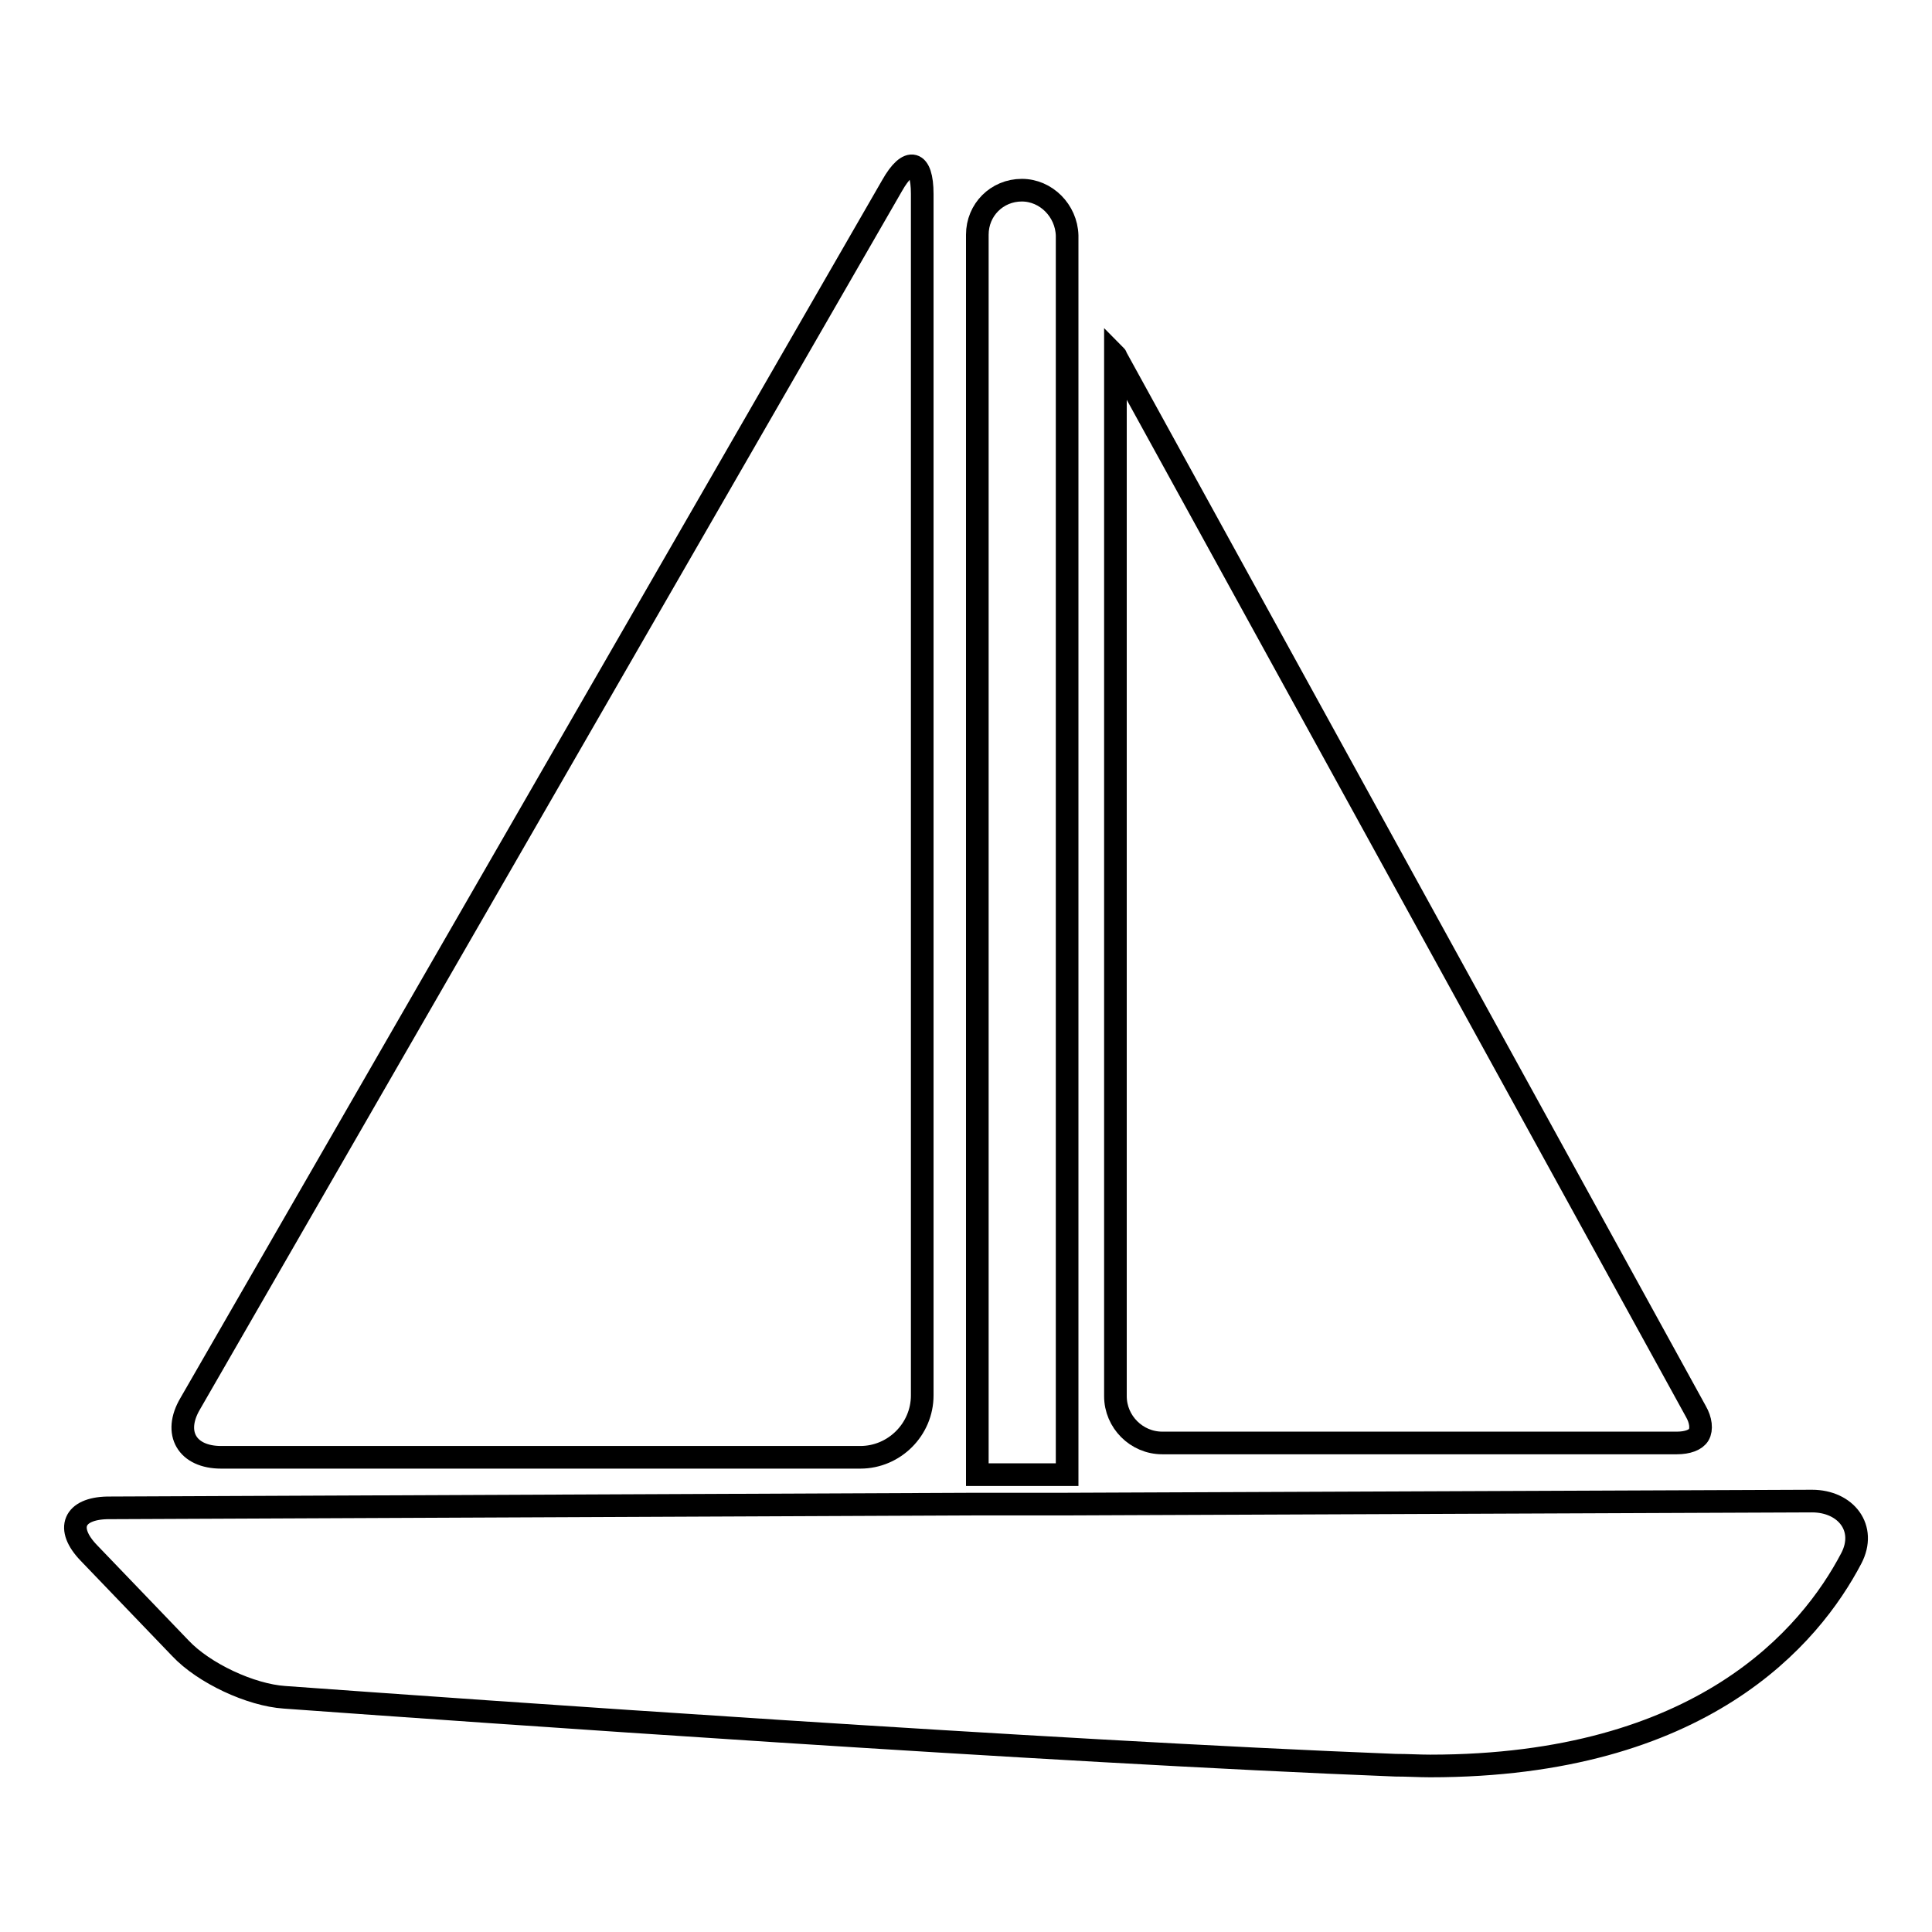
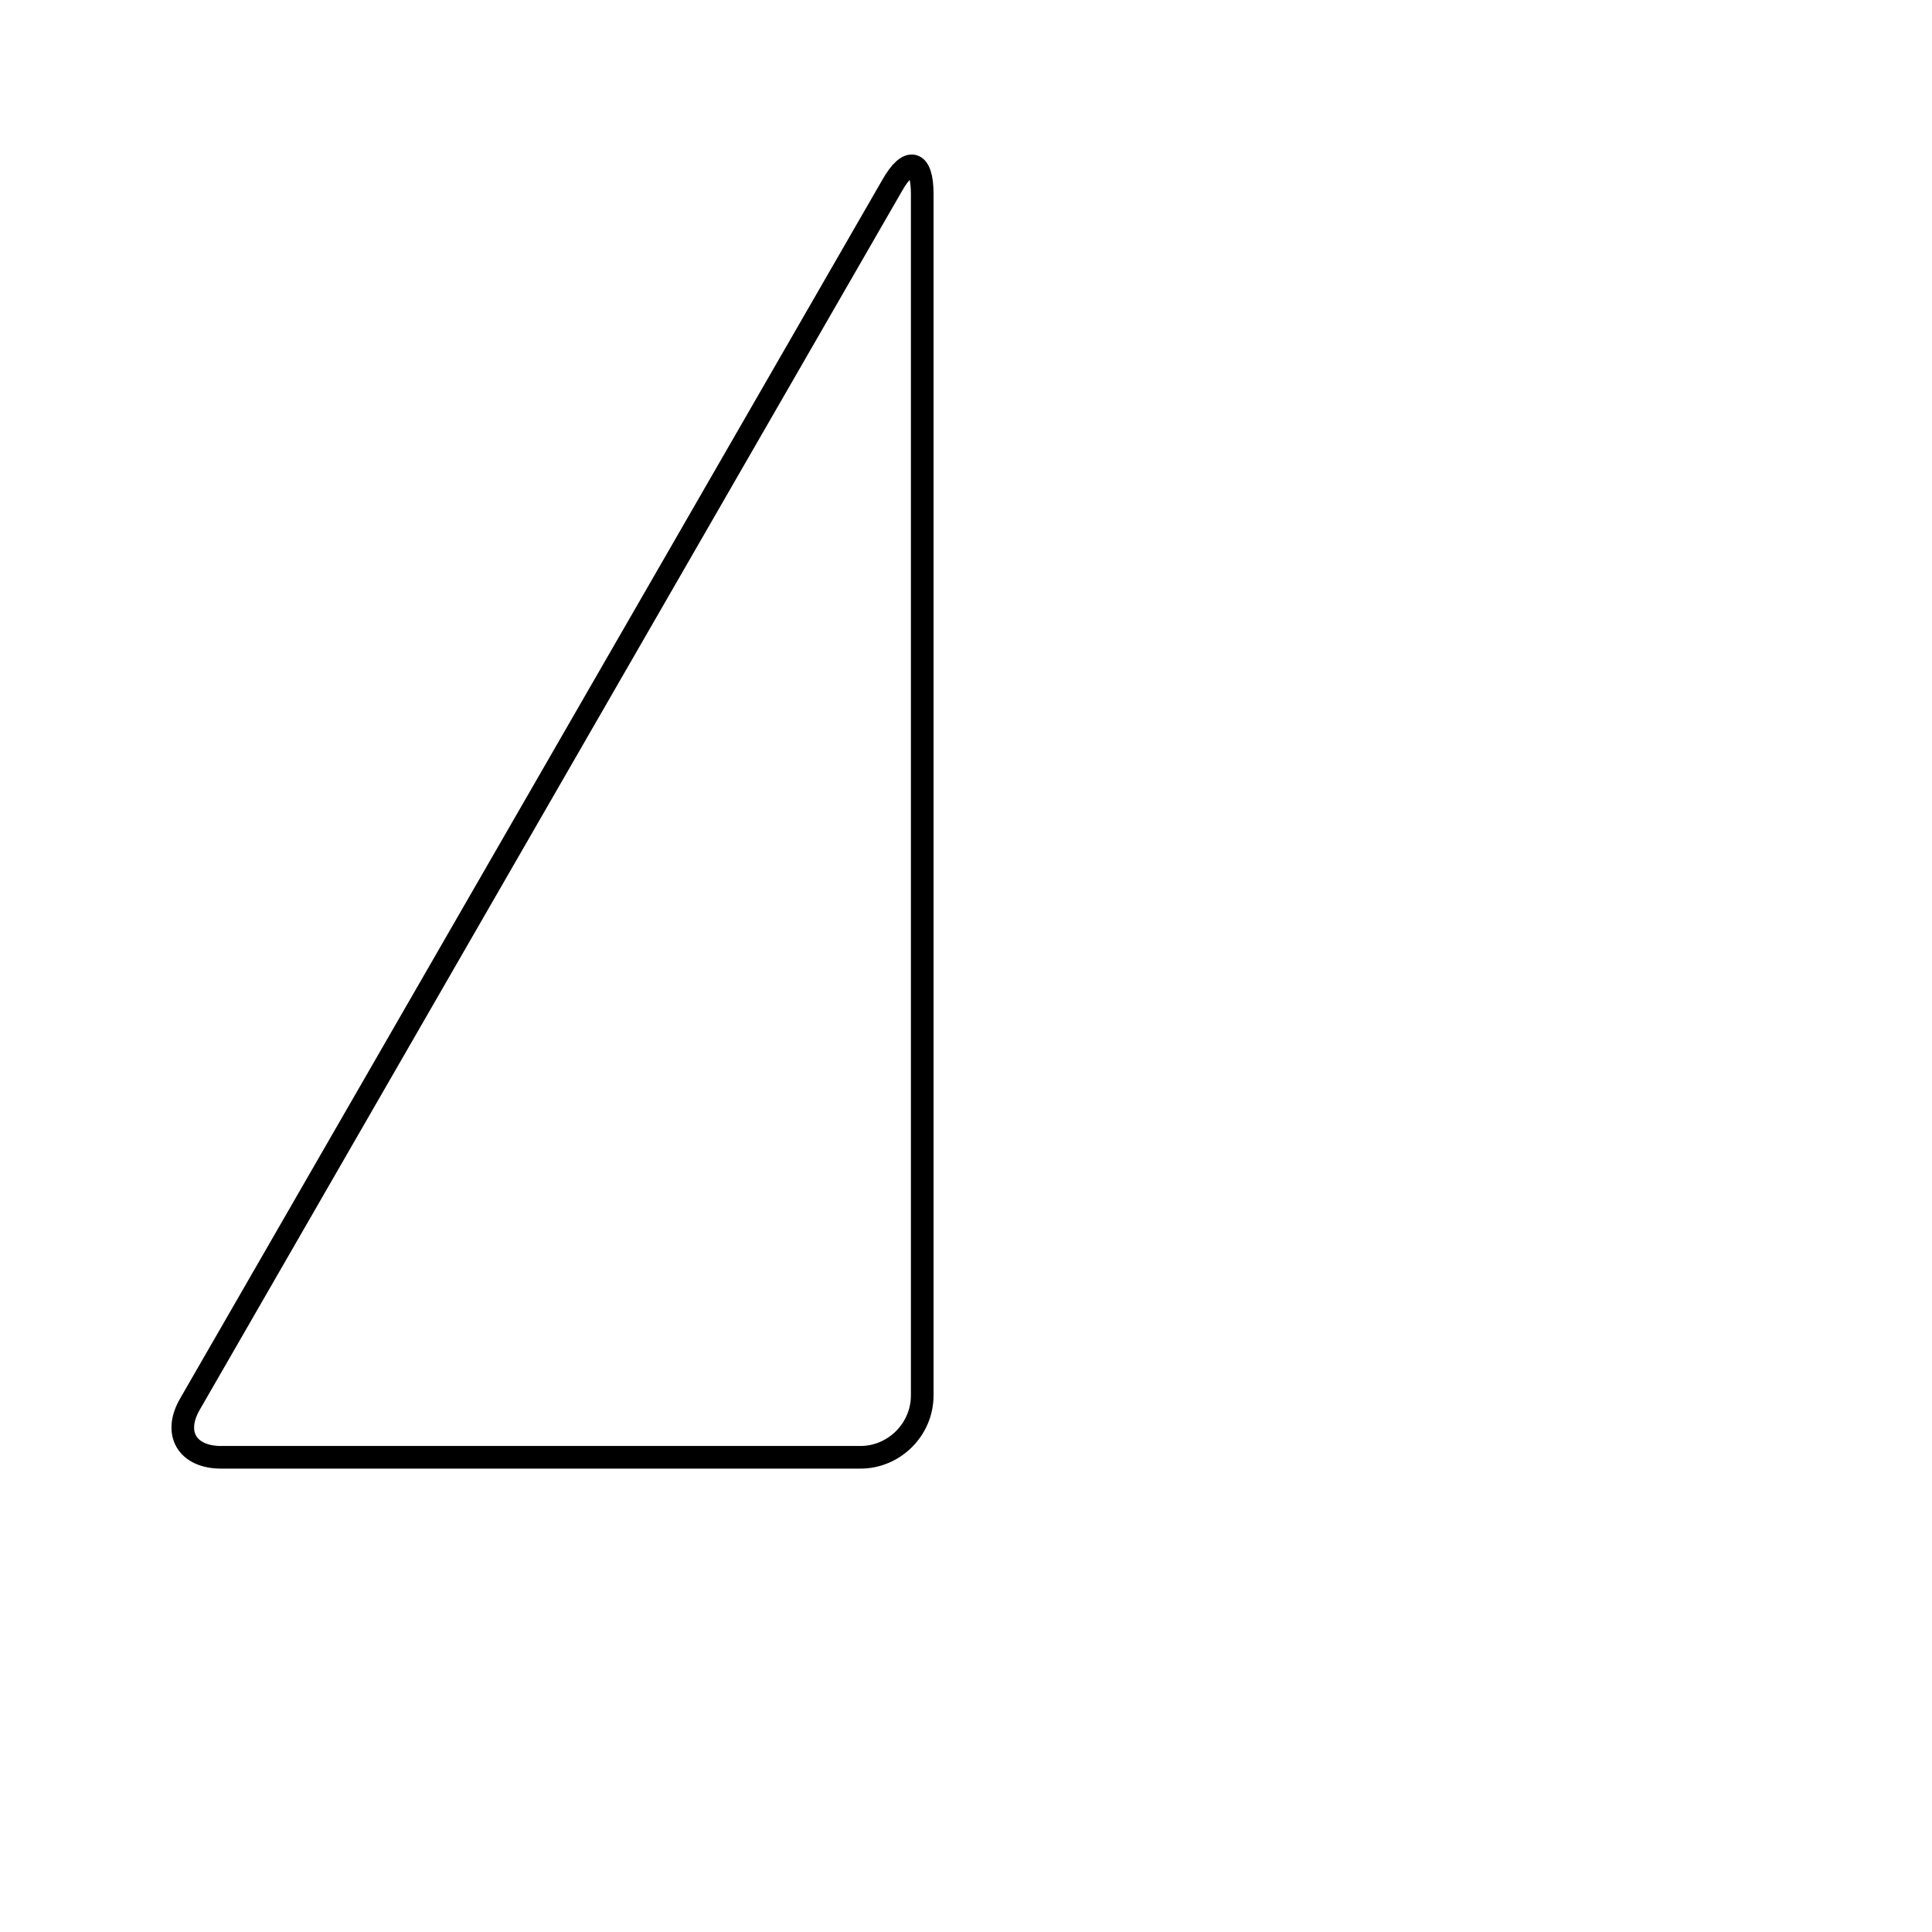
<svg xmlns="http://www.w3.org/2000/svg" version="1.1" x="0px" y="0px" viewBox="0 0 256 256" enable-background="new 0 0 256 256" xml:space="preserve">
  <g>
    <g>
-       <path stroke-width="3" fill-opacity="0" stroke="#000000" d="M135.4,25.2c-3.3,0-5.9,2.6-5.9,5.9v164.3l11.9,0V31.2C141.3,27.9,138.6,25.2,135.4,25.2z" />
-       <path stroke-width="3" fill-opacity="0" stroke="#000000" d="M11.8,205.8l12.1,12.6c3.1,3.3,9.3,6.2,13.8,6.5c24.9,1.8,101.2,7.2,147.2,9c1.6,0,3.1,0.1,4.6,0.1c36,0,50.4-17.2,55.8-27.5c2.1-4-0.7-7.6-5.2-7.6h0l-98.8,0.4l-11.9,0l-115.2,0.5C9.8,199.9,8.6,202.5,11.8,205.8z" />
-       <path stroke-width="3" fill-opacity="0" stroke="#000000" d="M222.2,191.2c1.4,0,2.5-0.4,2.9-1.1c0.4-0.7,0.3-1.9-0.4-3.1L148,47.5c-0.1-0.1-0.1-0.3-0.2-0.4c0,0.1,0,0.3,0,0.5V185c0,3.4,2.8,6.2,6.2,6.2L222.2,191.2L222.2,191.2z" />
      <path stroke-width="3" fill-opacity="0" stroke="#000000" d="M118.2,24.6L25.2,186c-2.3,3.9-0.4,7.1,4.1,7.1H114c4.5,0,8.2-3.7,8.2-8.2V25.7C122.2,21.2,120.4,20.7,118.2,24.6z" />
    </g>
  </g>
</svg>